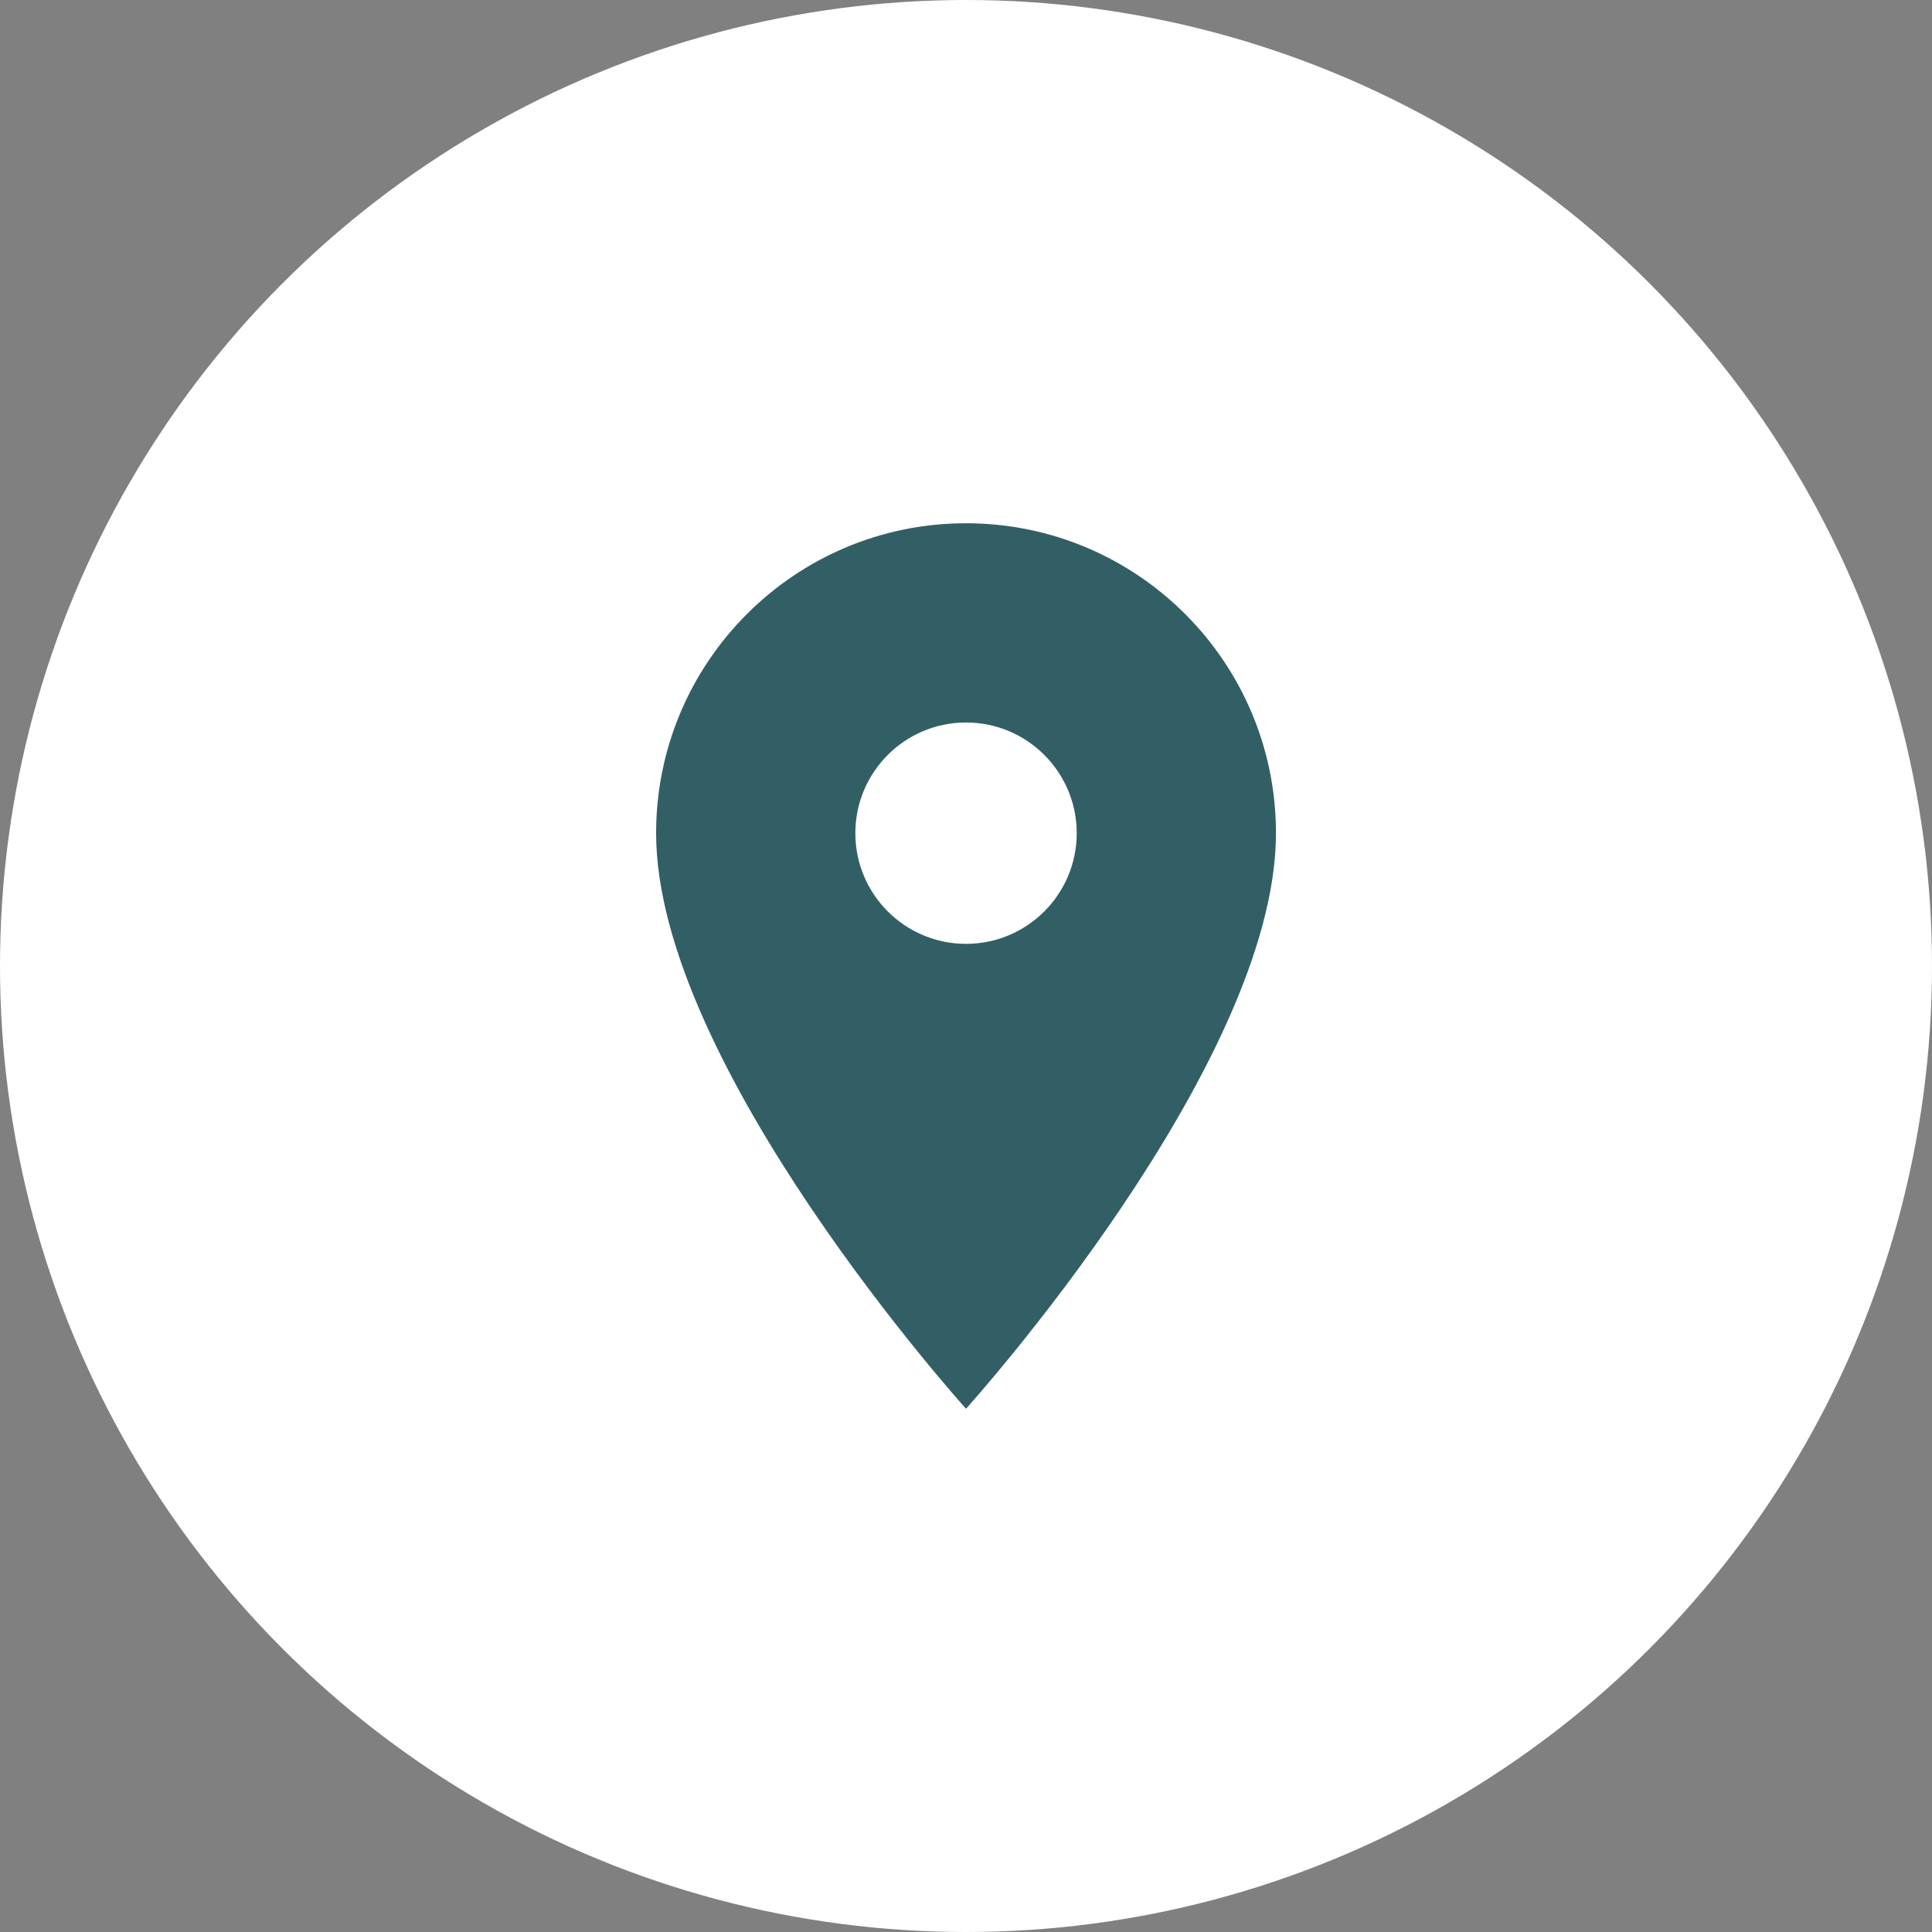
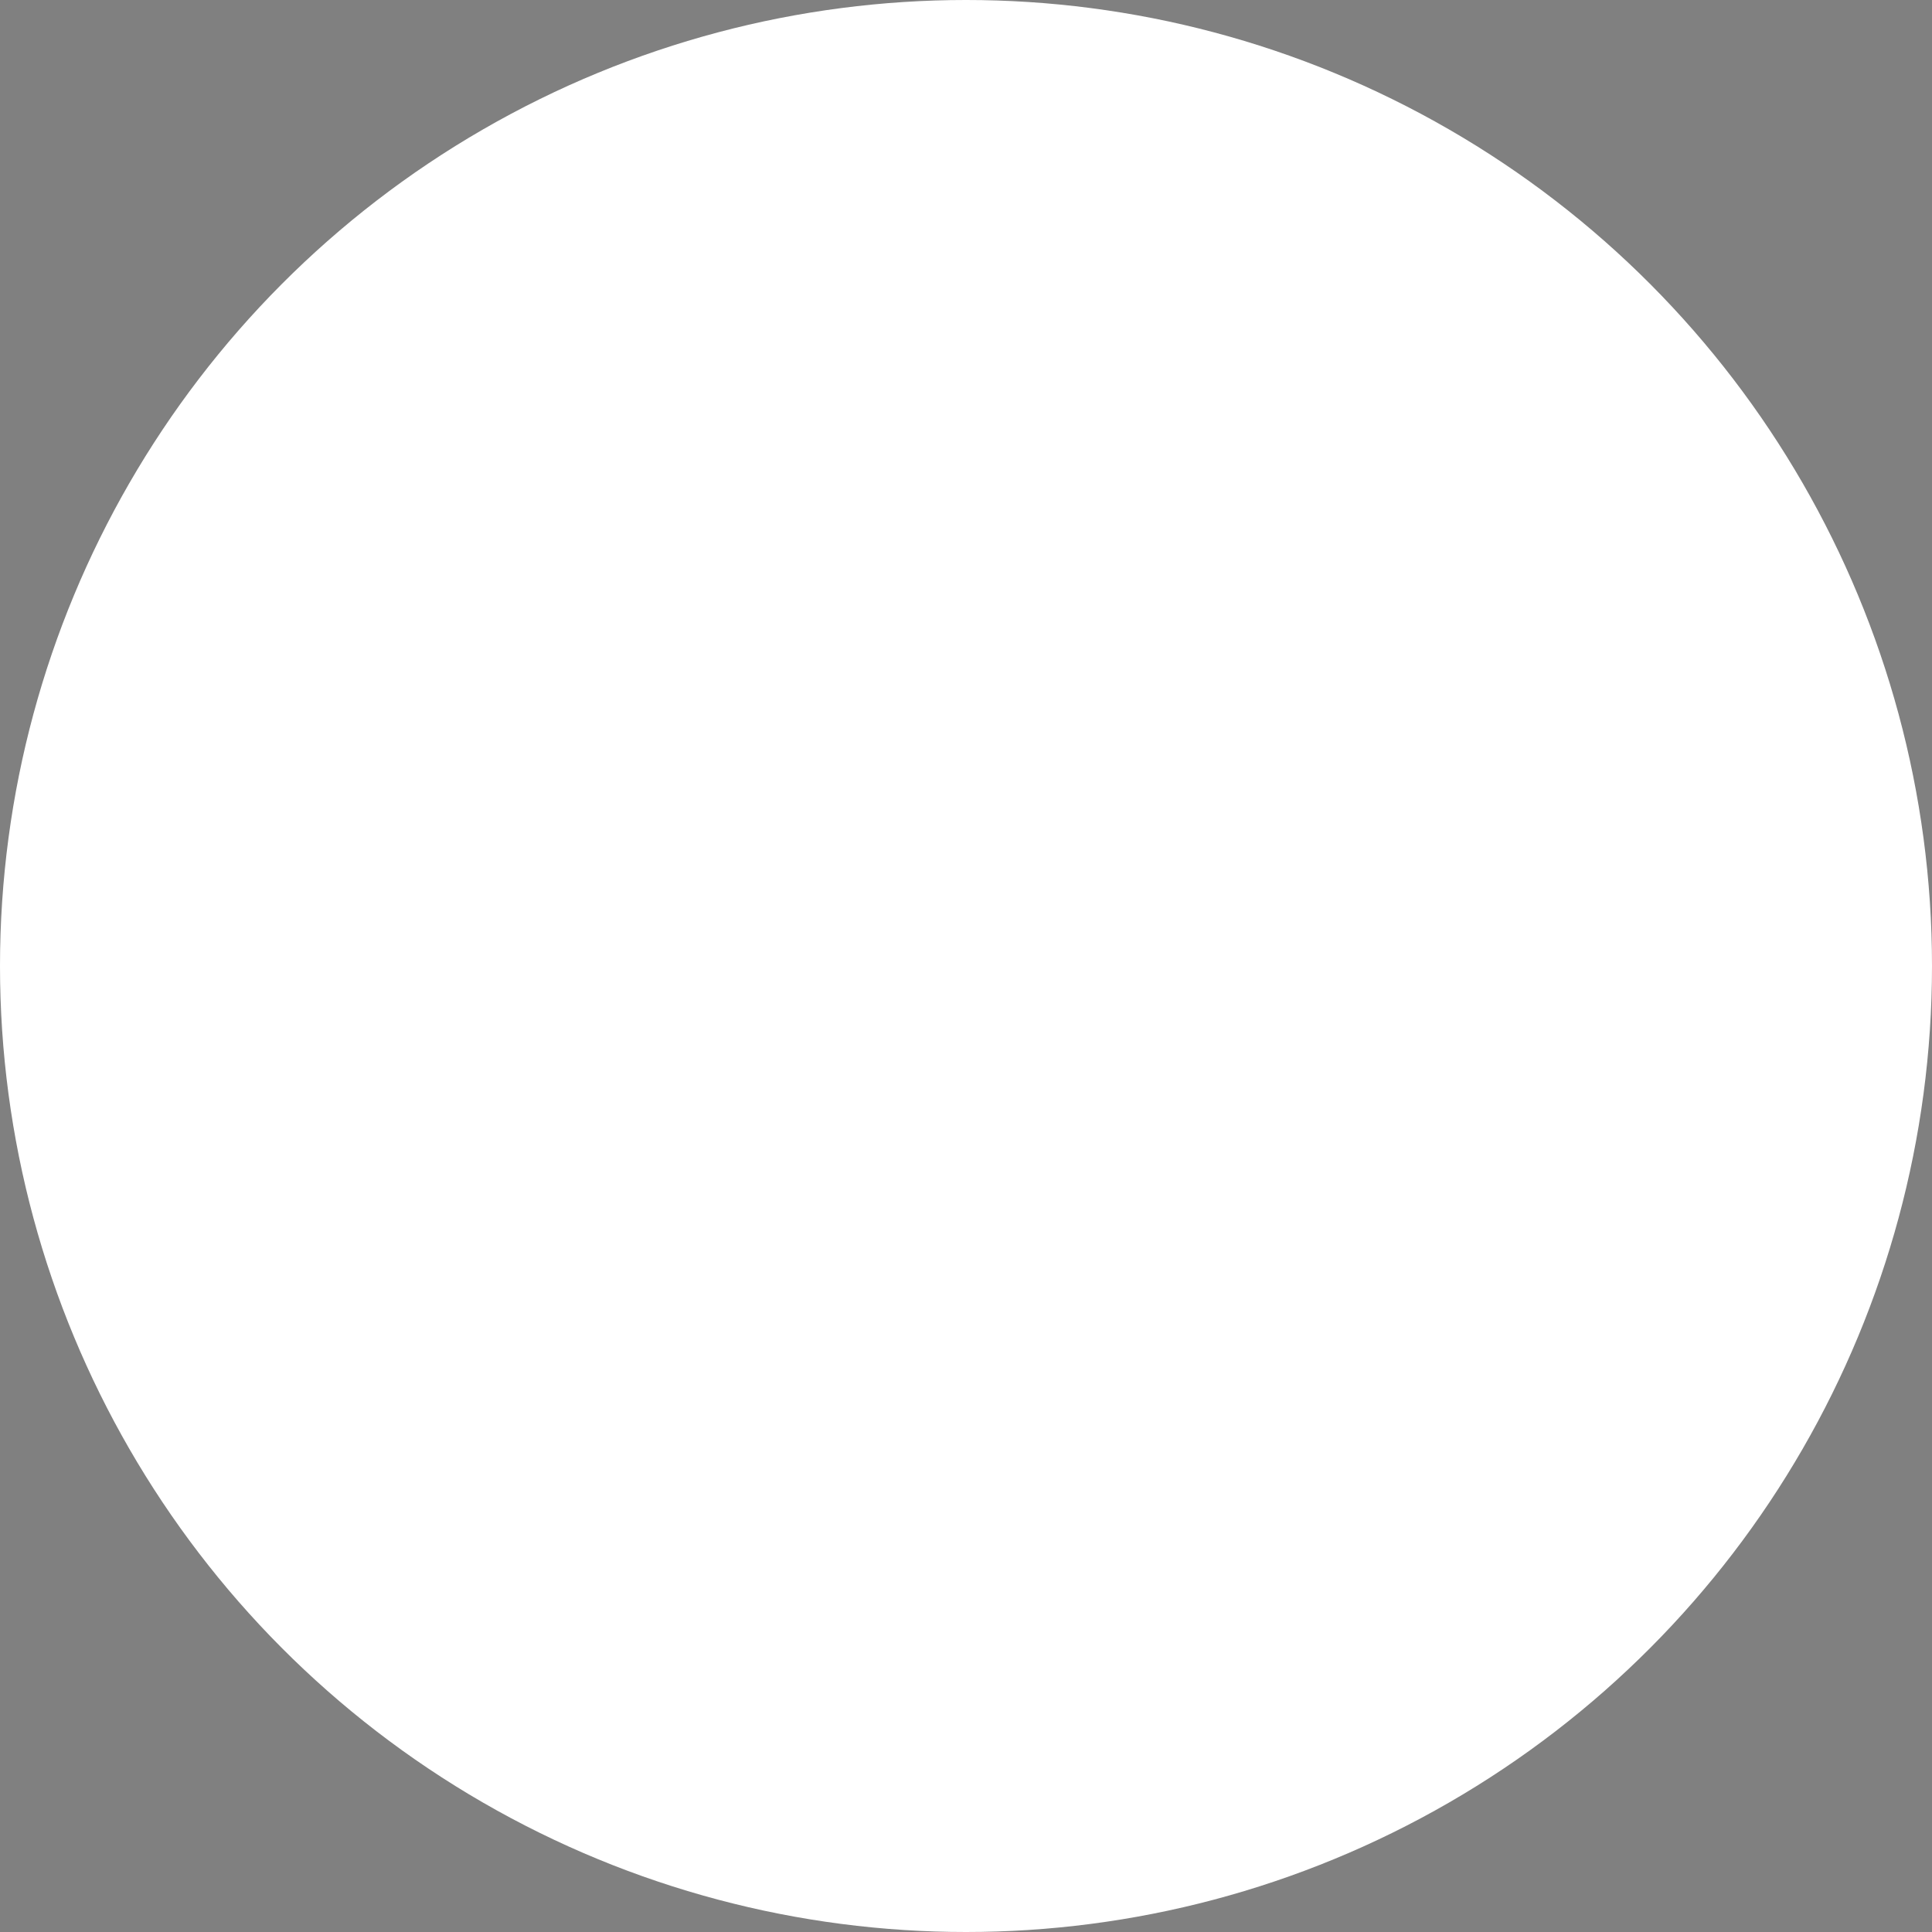
<svg xmlns="http://www.w3.org/2000/svg" width="80" height="80" viewBox="0 0 80 80" fill="none">
  <rect x="0" y="0" width="80" height="80" fill="#808080" stroke="none" />
  <circle cx="40" cy="40" r="40" fill="white" />
  <g clip-path="url(#clip0_1344_474)">
    <path d="M40.001 21.667C32.916 21.667 27.168 27.414 27.168 34.5C27.168 44.125 40.001 58.333 40.001 58.333C40.001 58.333 52.835 44.125 52.835 34.5C52.835 27.414 47.087 21.667 40.001 21.667ZM40.001 39.083C37.471 39.083 35.418 37.03 35.418 34.5C35.418 31.97 37.471 29.917 40.001 29.917C42.531 29.917 44.585 31.97 44.585 34.5C44.585 37.03 42.531 39.083 40.001 39.083Z" fill="#325F65" />
  </g>
  <defs>
    <clipPath id="clip0_1344_474">
-       <rect width="44" height="44" fill="white" transform="translate(18 18)" />
-     </clipPath>
+       </clipPath>
  </defs>
</svg>